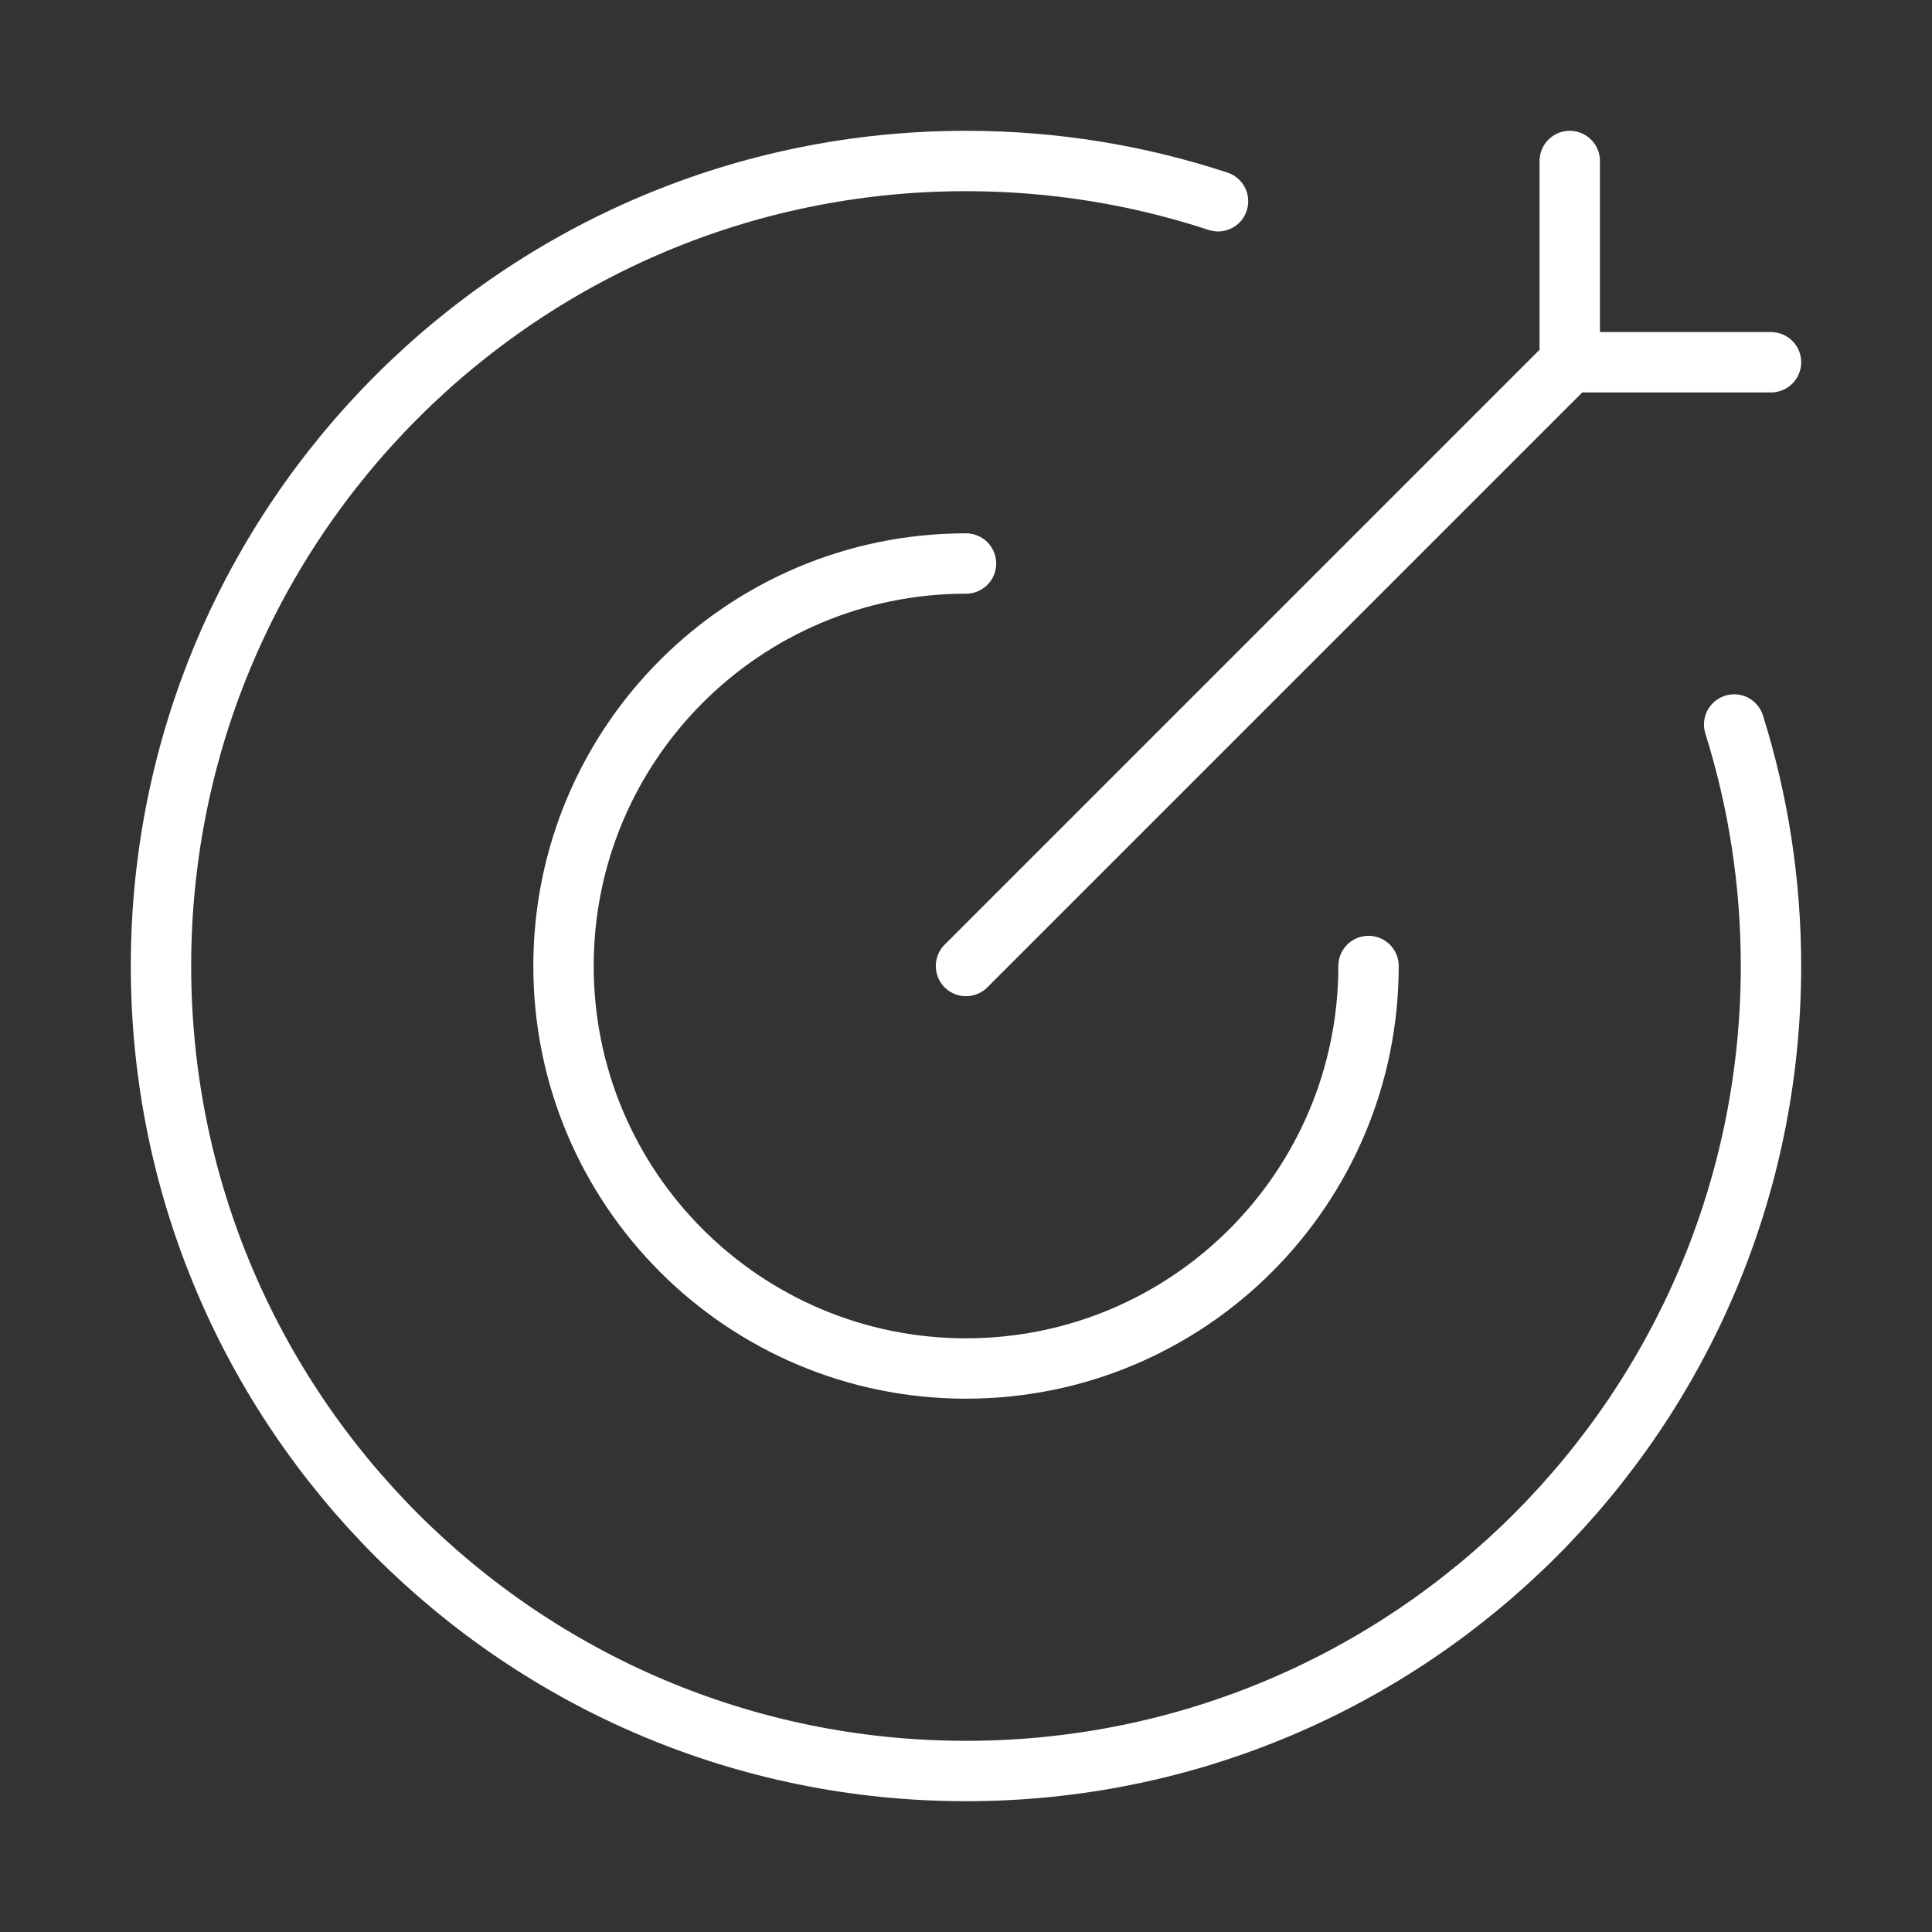
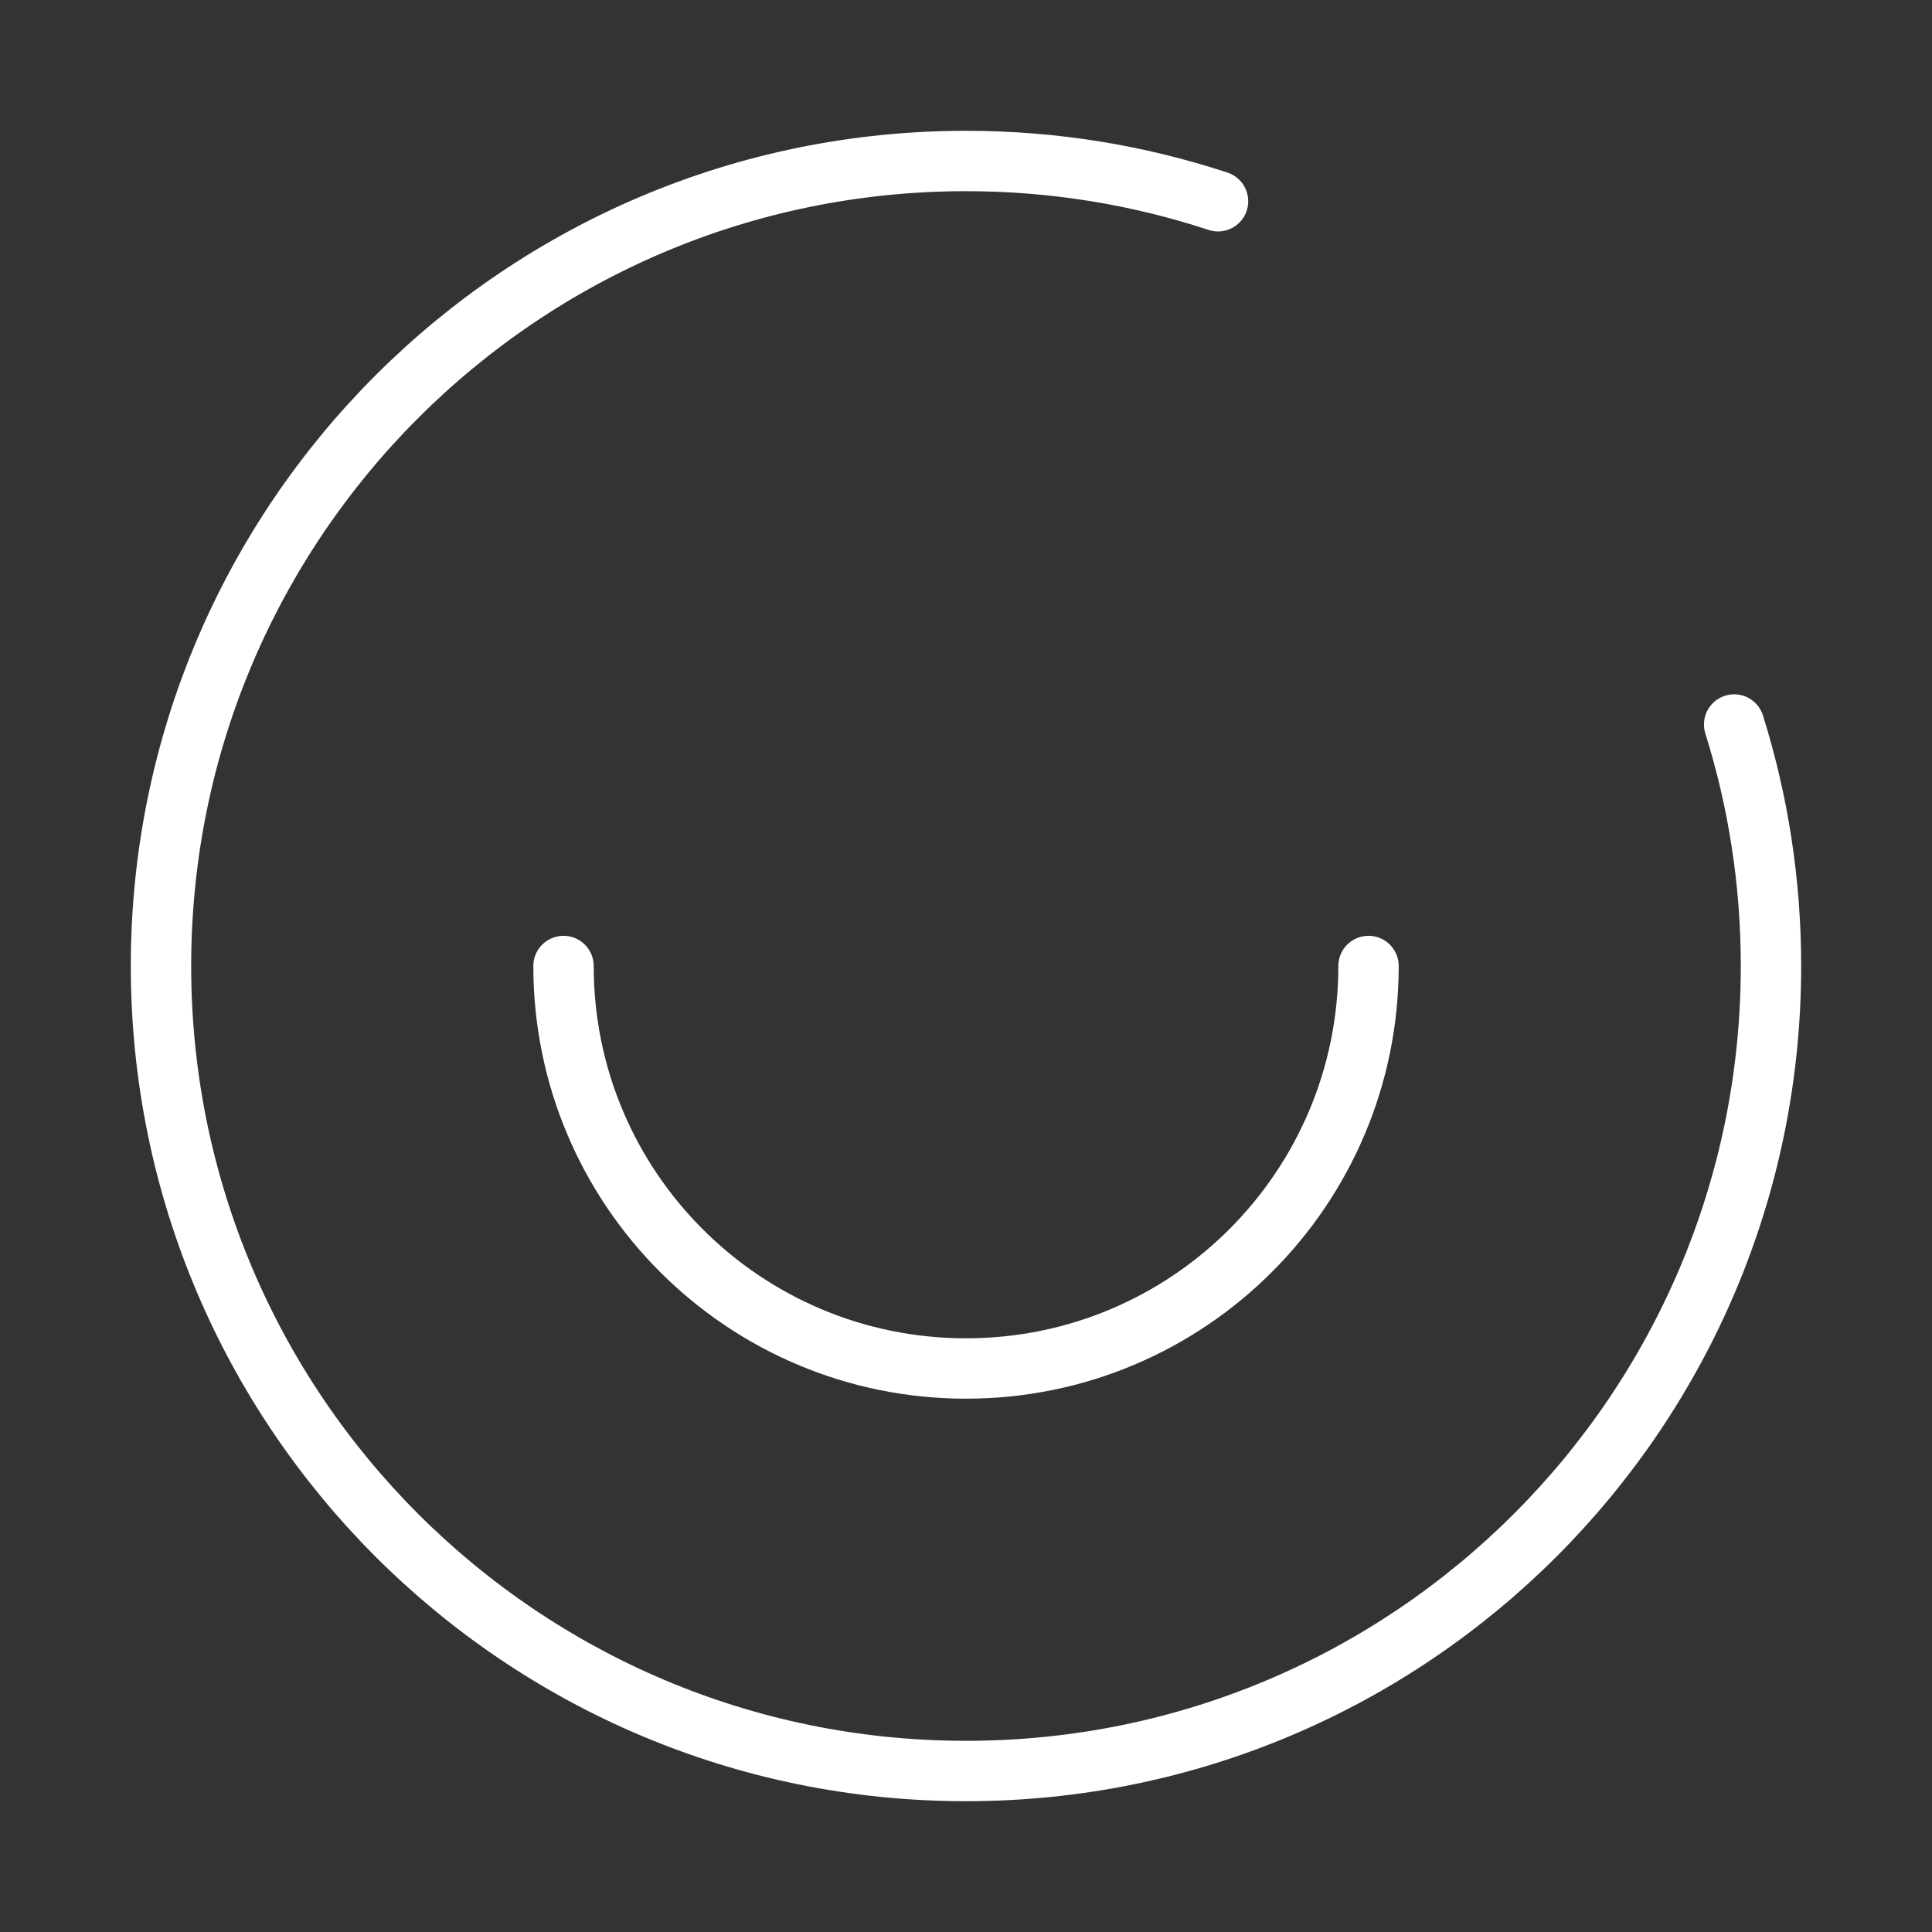
<svg xmlns="http://www.w3.org/2000/svg" width="64" height="64" viewBox="0 0 64 64" fill="none">
  <rect x="0" y="0" width="64" height="64" fill="#333333" stroke="none" />
  <path d="M40.349 6.667C37.723 5.802 34.916 5.333 32 5.333C17.272 5.333 5.333 17.272 5.333 32C5.333 46.727 17.272 58.667 32 58.667C46.727 58.667 58.666 46.727 58.666 32C58.666 29.213 58.239 26.526 57.446 24" stroke="white" stroke-width="2" stroke-linecap="round" />
-   <path d="M45.334 32C45.334 39.364 39.364 45.333 32 45.333C24.637 45.333 18.667 39.364 18.667 32C18.667 24.636 24.637 18.667 32 18.667" stroke="white" stroke-width="2" stroke-linecap="round" stroke-linejoin="round" />
-   <path d="M52 12L32 32M52 12V5.333M52 12H58.667" stroke="white" stroke-width="2" stroke-linecap="round" />
+   <path d="M45.334 32C45.334 39.364 39.364 45.333 32 45.333C24.637 45.333 18.667 39.364 18.667 32" stroke="white" stroke-width="2" stroke-linecap="round" stroke-linejoin="round" />
</svg>